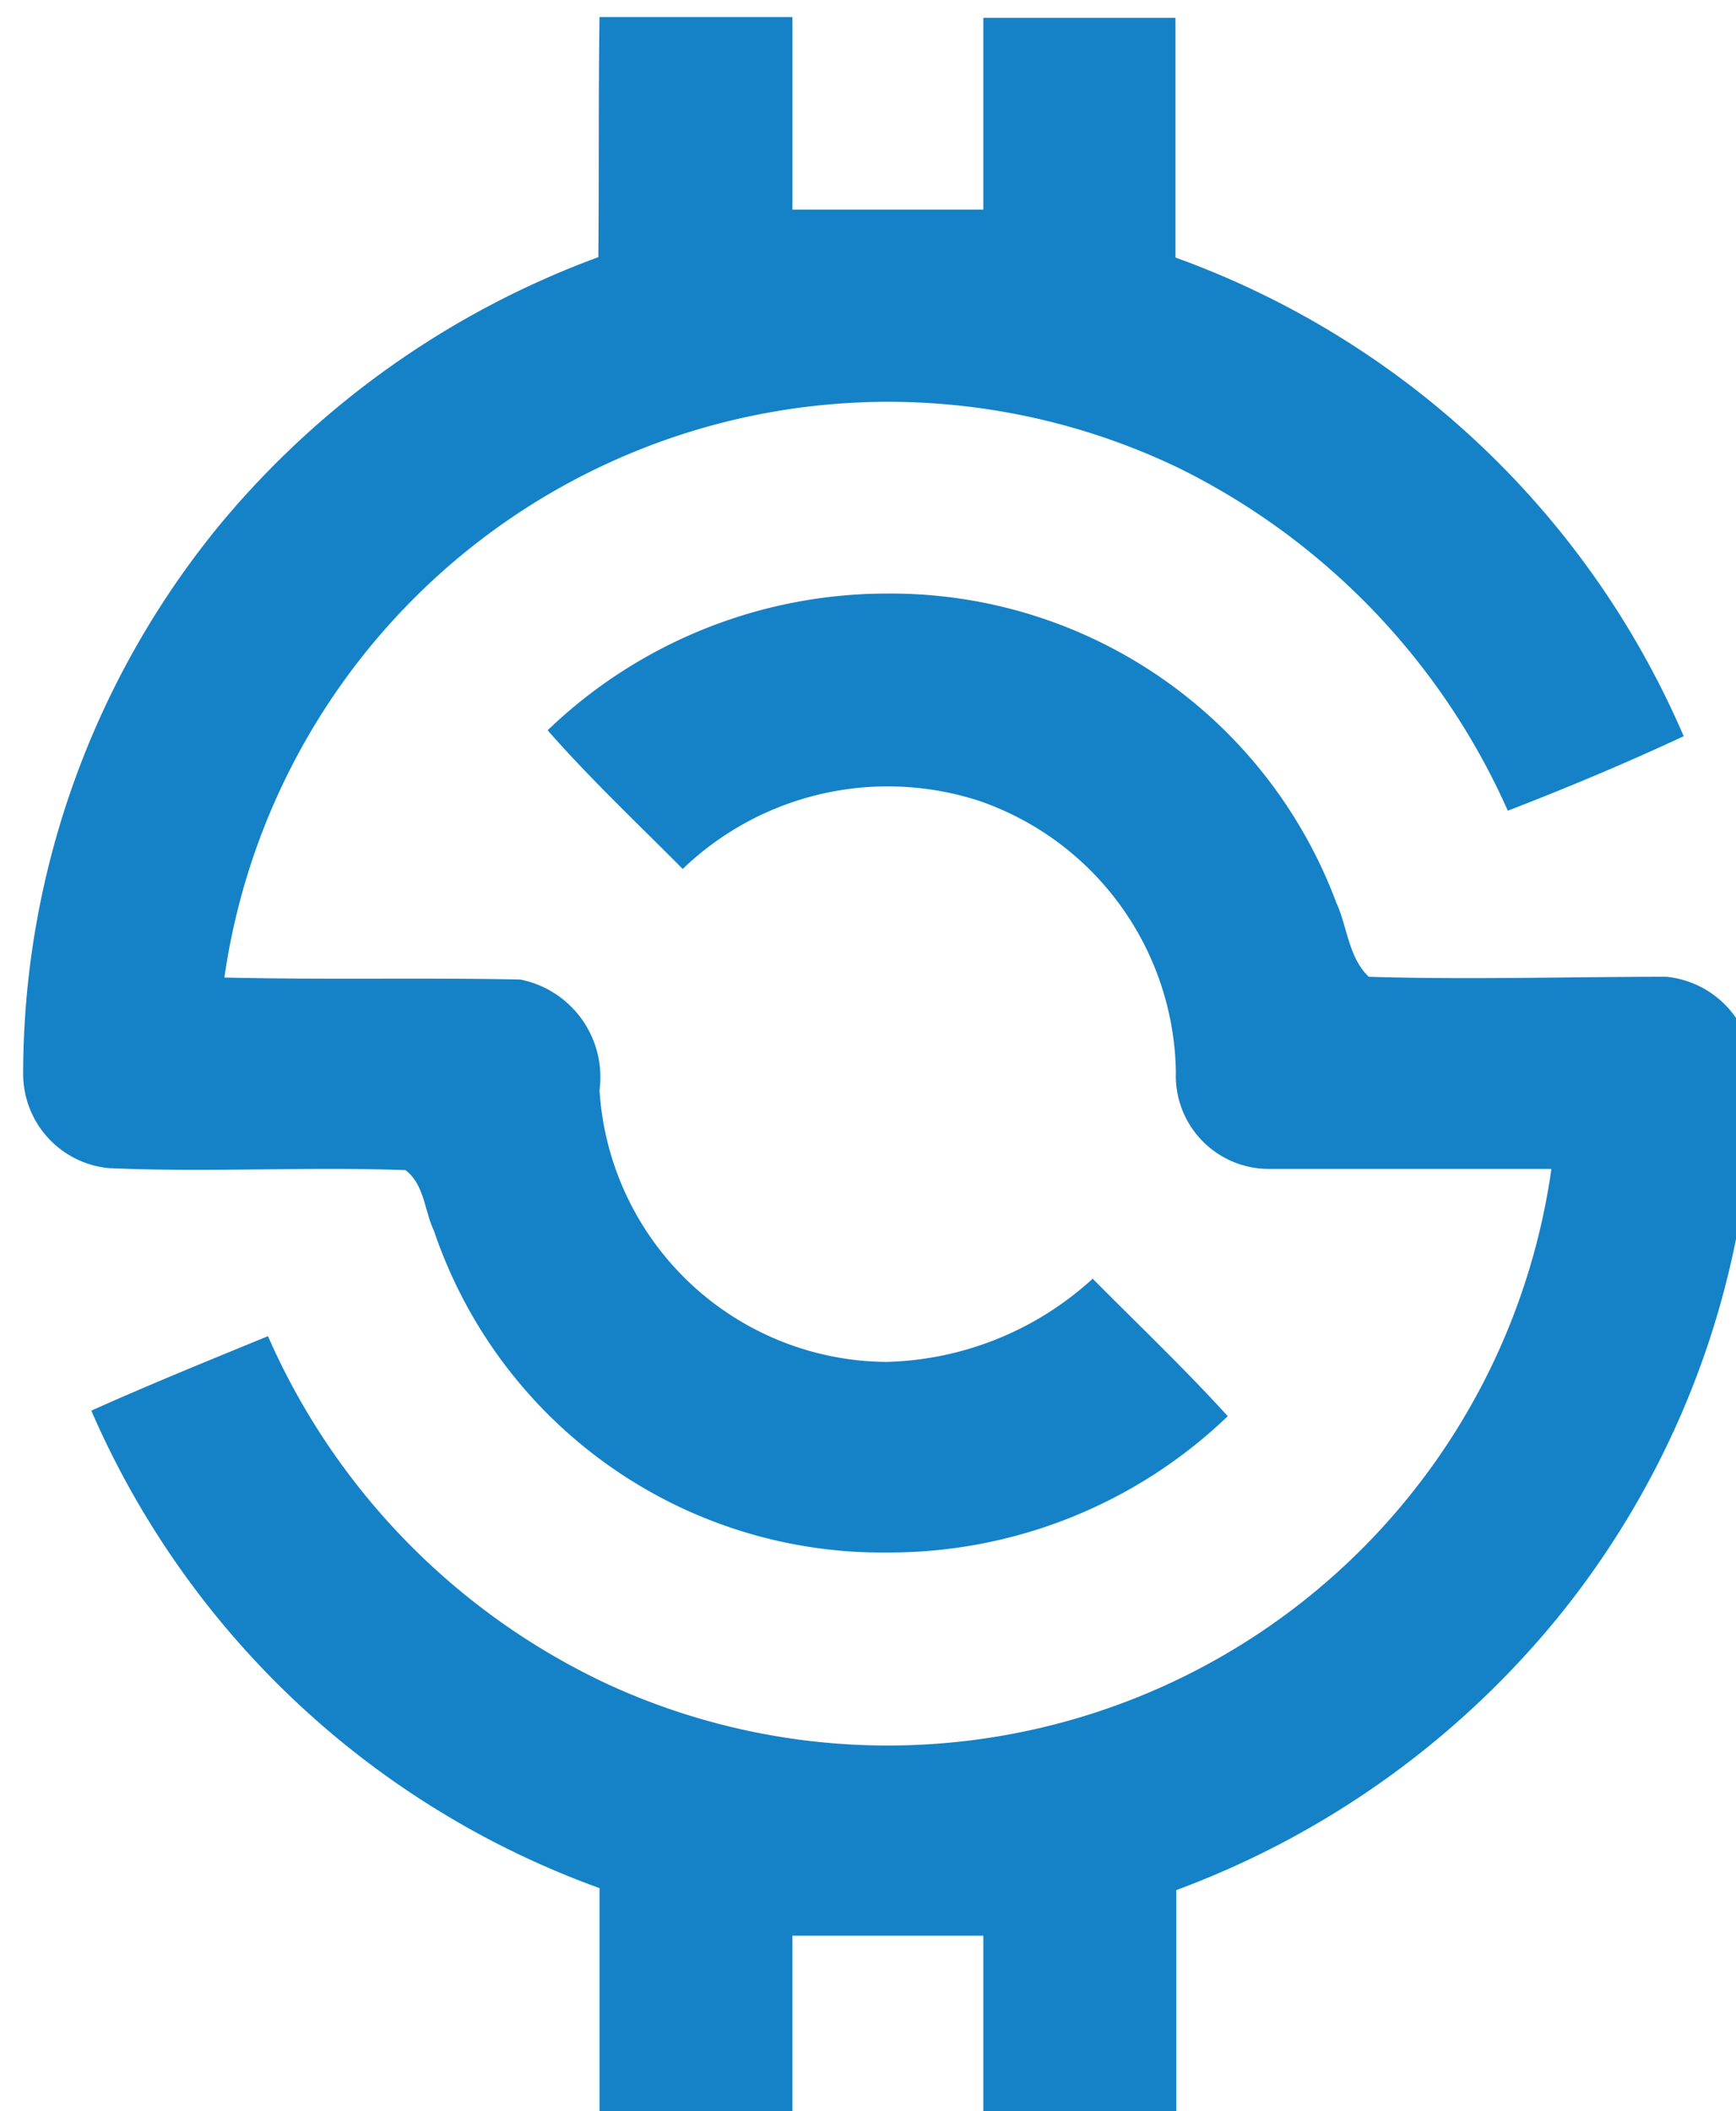
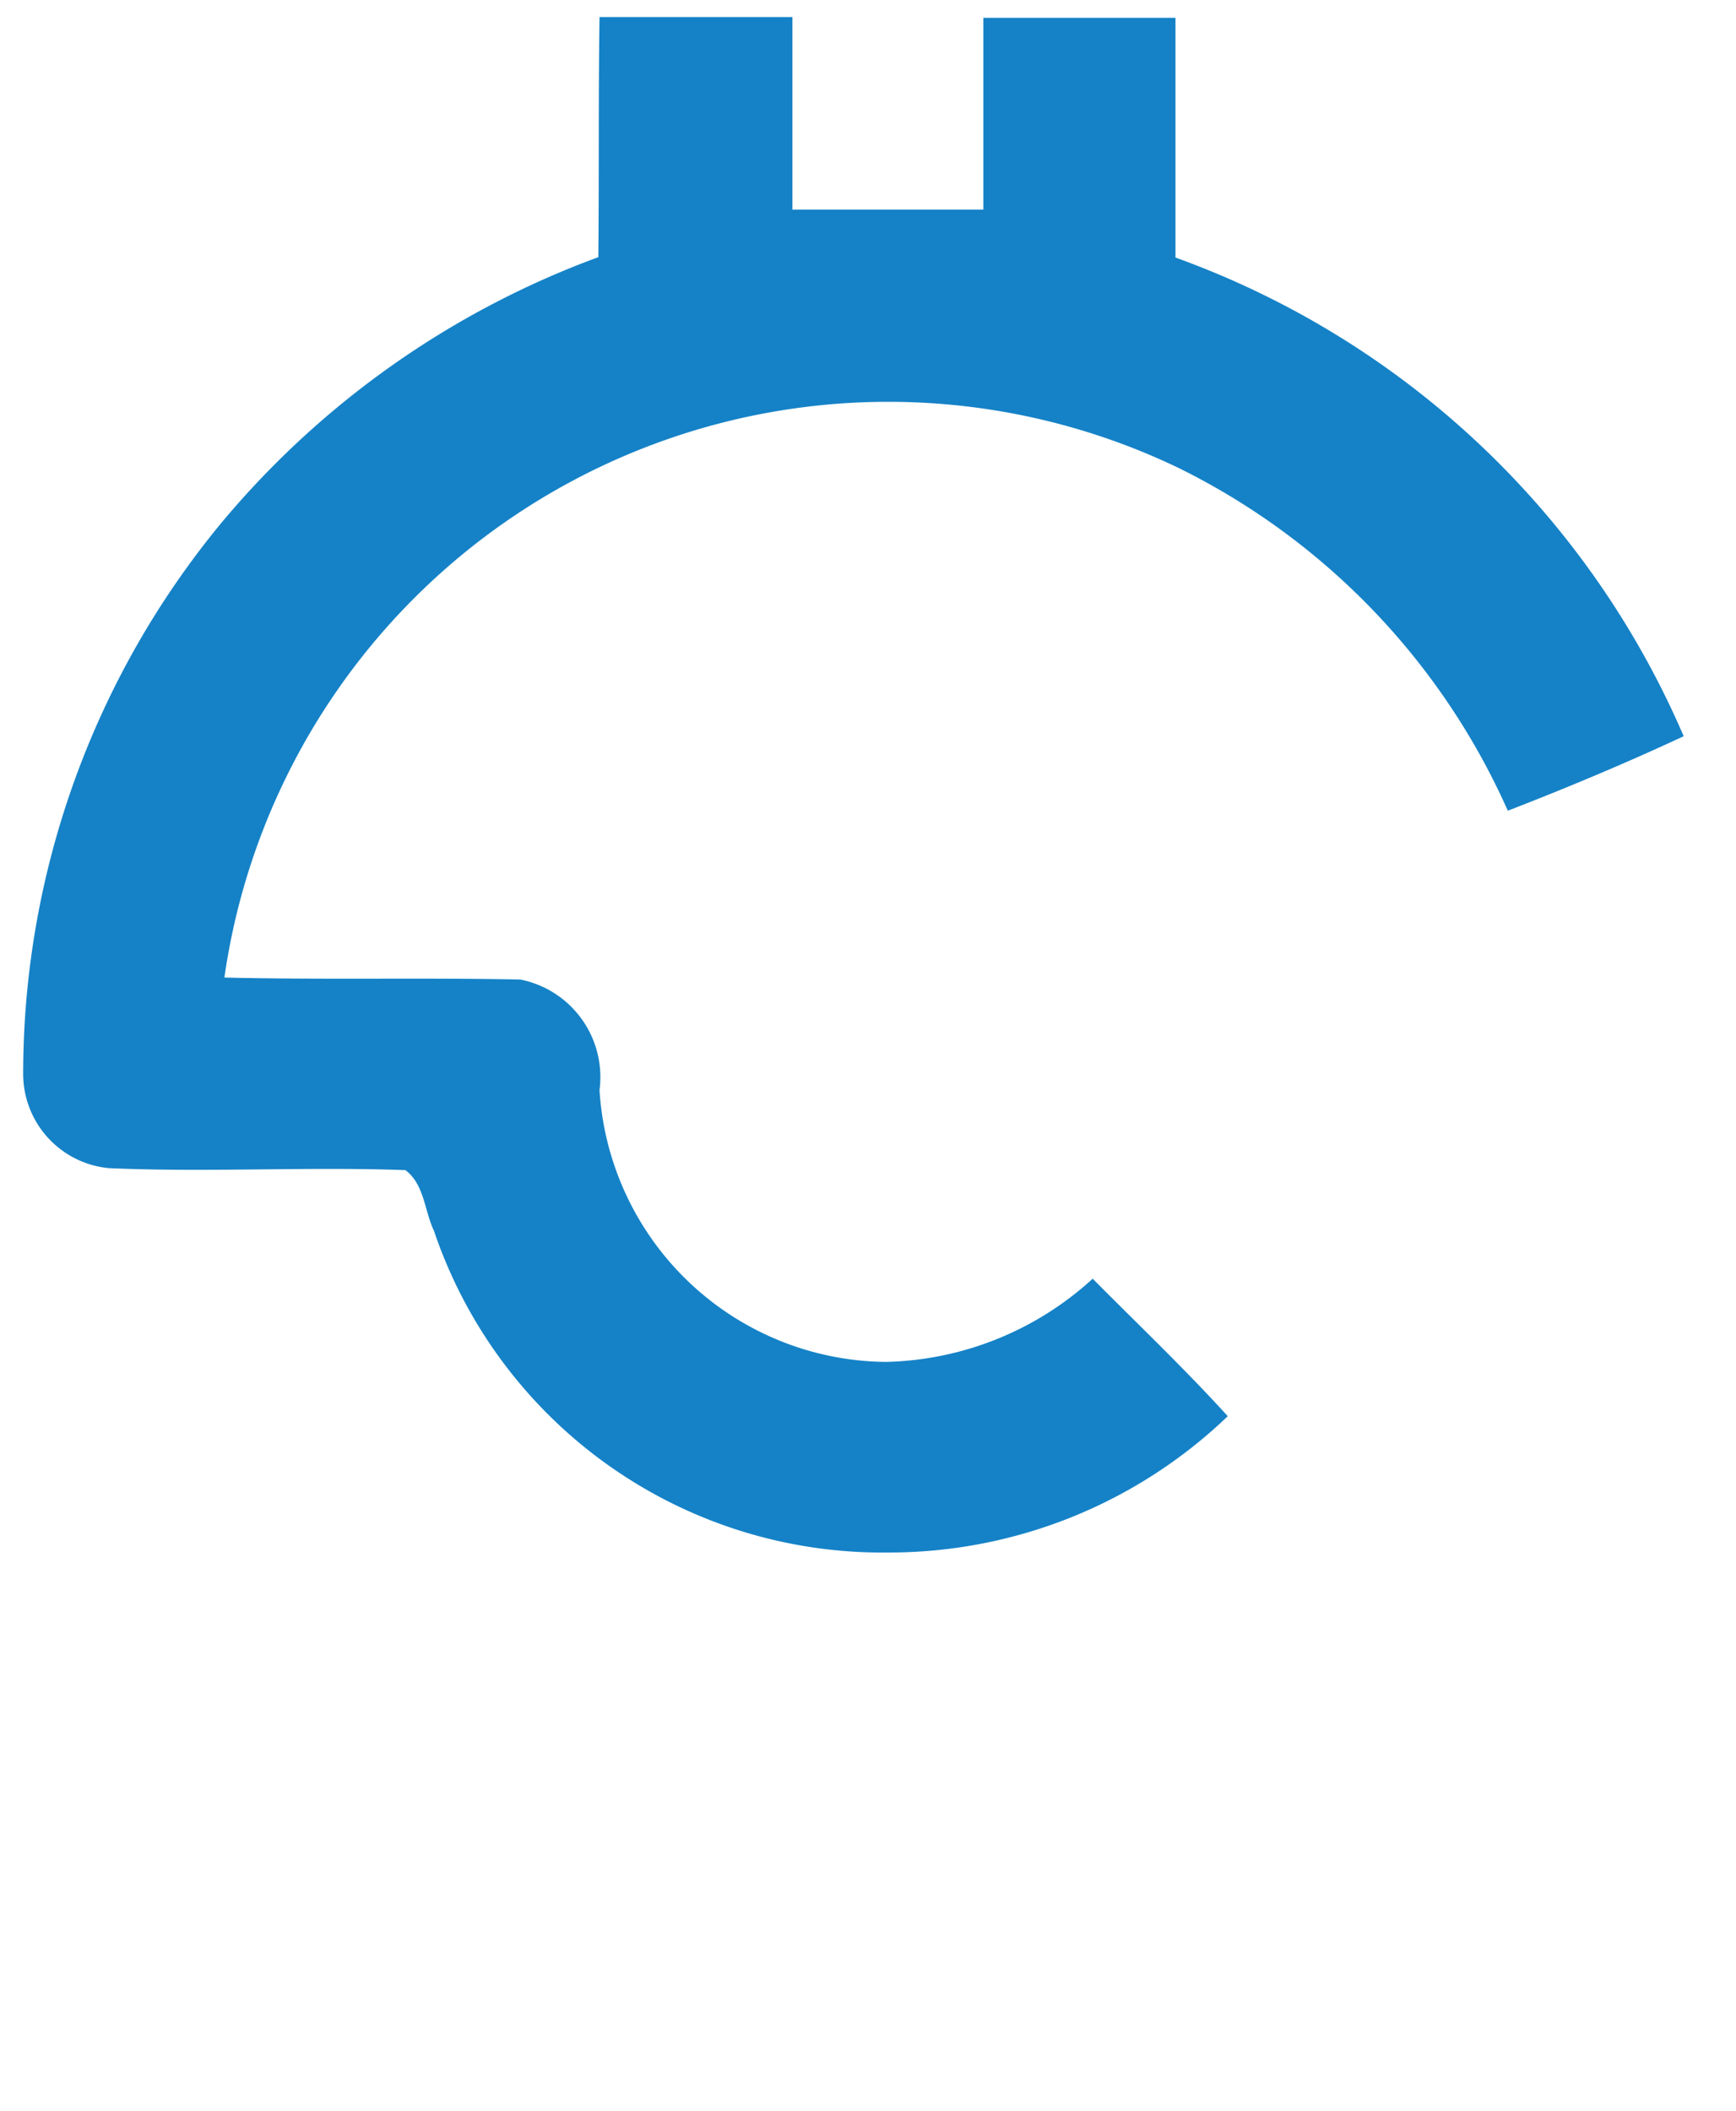
<svg xmlns="http://www.w3.org/2000/svg" color-interpolation-filters="sRGB" version="1.0" viewBox="150.416 101.191 39.168 47.618">
  <g class="imagesvg isNoFont" transform="translate(150.8 101.575)">
-     <path fill="none" d="M0 0h38.4v46.85H0z" class="image-rect" />
    <svg class="image-svg-svg primary" style="overflow:visible" viewBox="0 0 38.4 46.85">
      <svg viewBox="0 0 43.67 53.28">
        <defs>
          <linearGradient id="a" x2="41.92" y1="19.38" y2="19.38" gradientUnits="userSpaceOnUse">
            <stop offset="0" stop-color="#1582c7" />
            <stop offset=".49" stop-color="#1582c7" />
            <stop offset=".99" stop-color="#1582c7" />
          </linearGradient>
          <linearGradient id="b" x1="1.72" x2="43.67" y1="33.95" y2="33.95" href="#a" />
        </defs>
        <path fill="url(#a)" d="M14.55 0h4.87v4.86h4.82V.02h4.85v6.05a22.13 22.13 0 0 1 12.83 12.08c-1.46.68-2.94 1.3-4.44 1.88a17.63 17.63 0 0 0-8.29-8.64A16.93 16.93 0 0 0 5.08 24.24c2.49.06 5 0 7.47.05a2.51 2.51 0 0 1 2 2.79 7.31 7.31 0 0 0 7.24 6.86 8 8 0 0 0 5.21-2.1c1.14 1.15 2.32 2.27 3.41 3.47a12.35 12.35 0 0 1-8.6 3.44 11.94 11.94 0 0 1-11.44-8.12c-.24-.5-.24-1.17-.72-1.53-2.49-.09-5 .06-7.49-.05A2.39 2.39 0 0 1 0 26.68a21.85 21.85 0 0 1 5-13.91 22.5 22.5 0 0 1 9.52-6.71c.02-2.06 0-4.06.03-6.06z" />
-         <path fill="url(#b)" d="M13.24 18a12.36 12.36 0 0 1 8.59-3.45 12 12 0 0 1 11.32 7.8c.28.61.31 1.39.82 1.87 2.5.08 5 0 7.51 0a2.43 2.43 0 0 1 2.19 2.37 22 22 0 0 1-4.83 13.68 22.53 22.53 0 0 1-9.73 7v6h-4.87v-4.85h-4.82v4.86h-4.87v-6.06A22.21 22.21 0 0 1 1.72 35.17c1.47-.66 3-1.28 4.46-1.88a17.41 17.41 0 0 0 8.57 8.78 16.92 16.92 0 0 0 23.83-13h-7.11a2.35 2.35 0 0 1-2.37-2.44 7.36 7.36 0 0 0-4.94-6.84 7.47 7.47 0 0 0-7.51 1.71c-1.15-1.16-2.33-2.27-3.41-3.5z" />
      </svg>
    </svg>
  </g>
</svg>